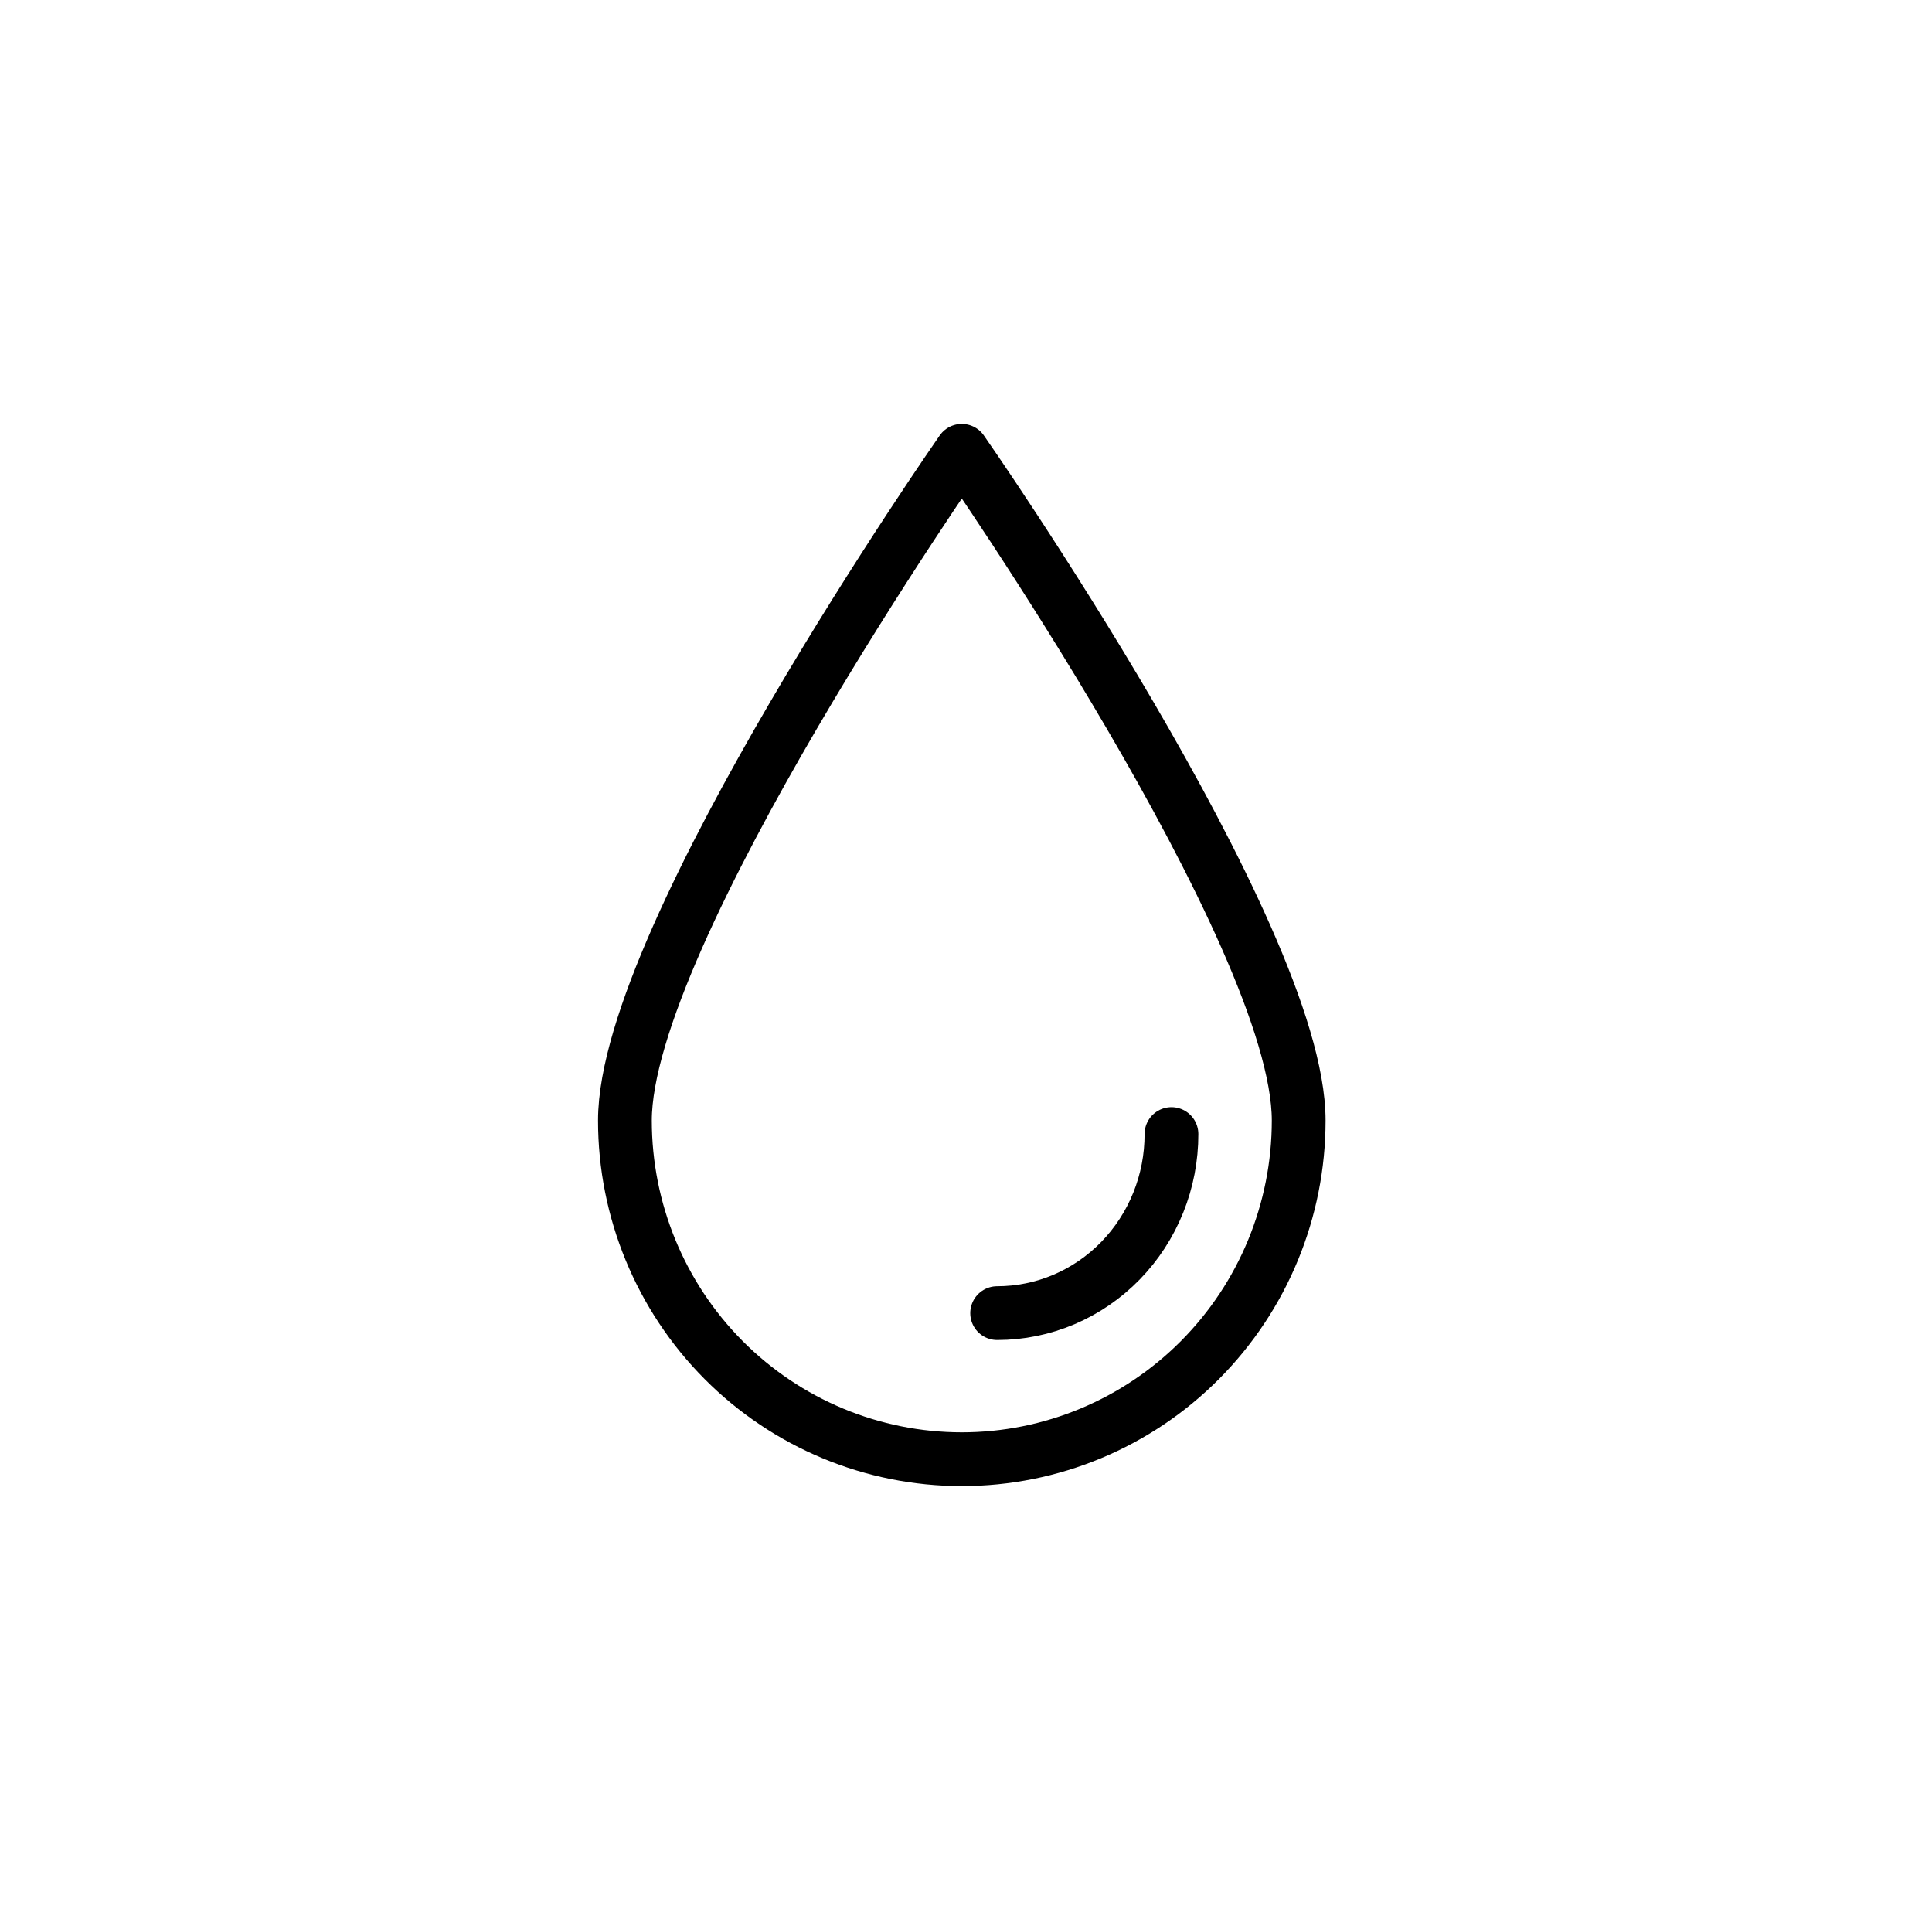
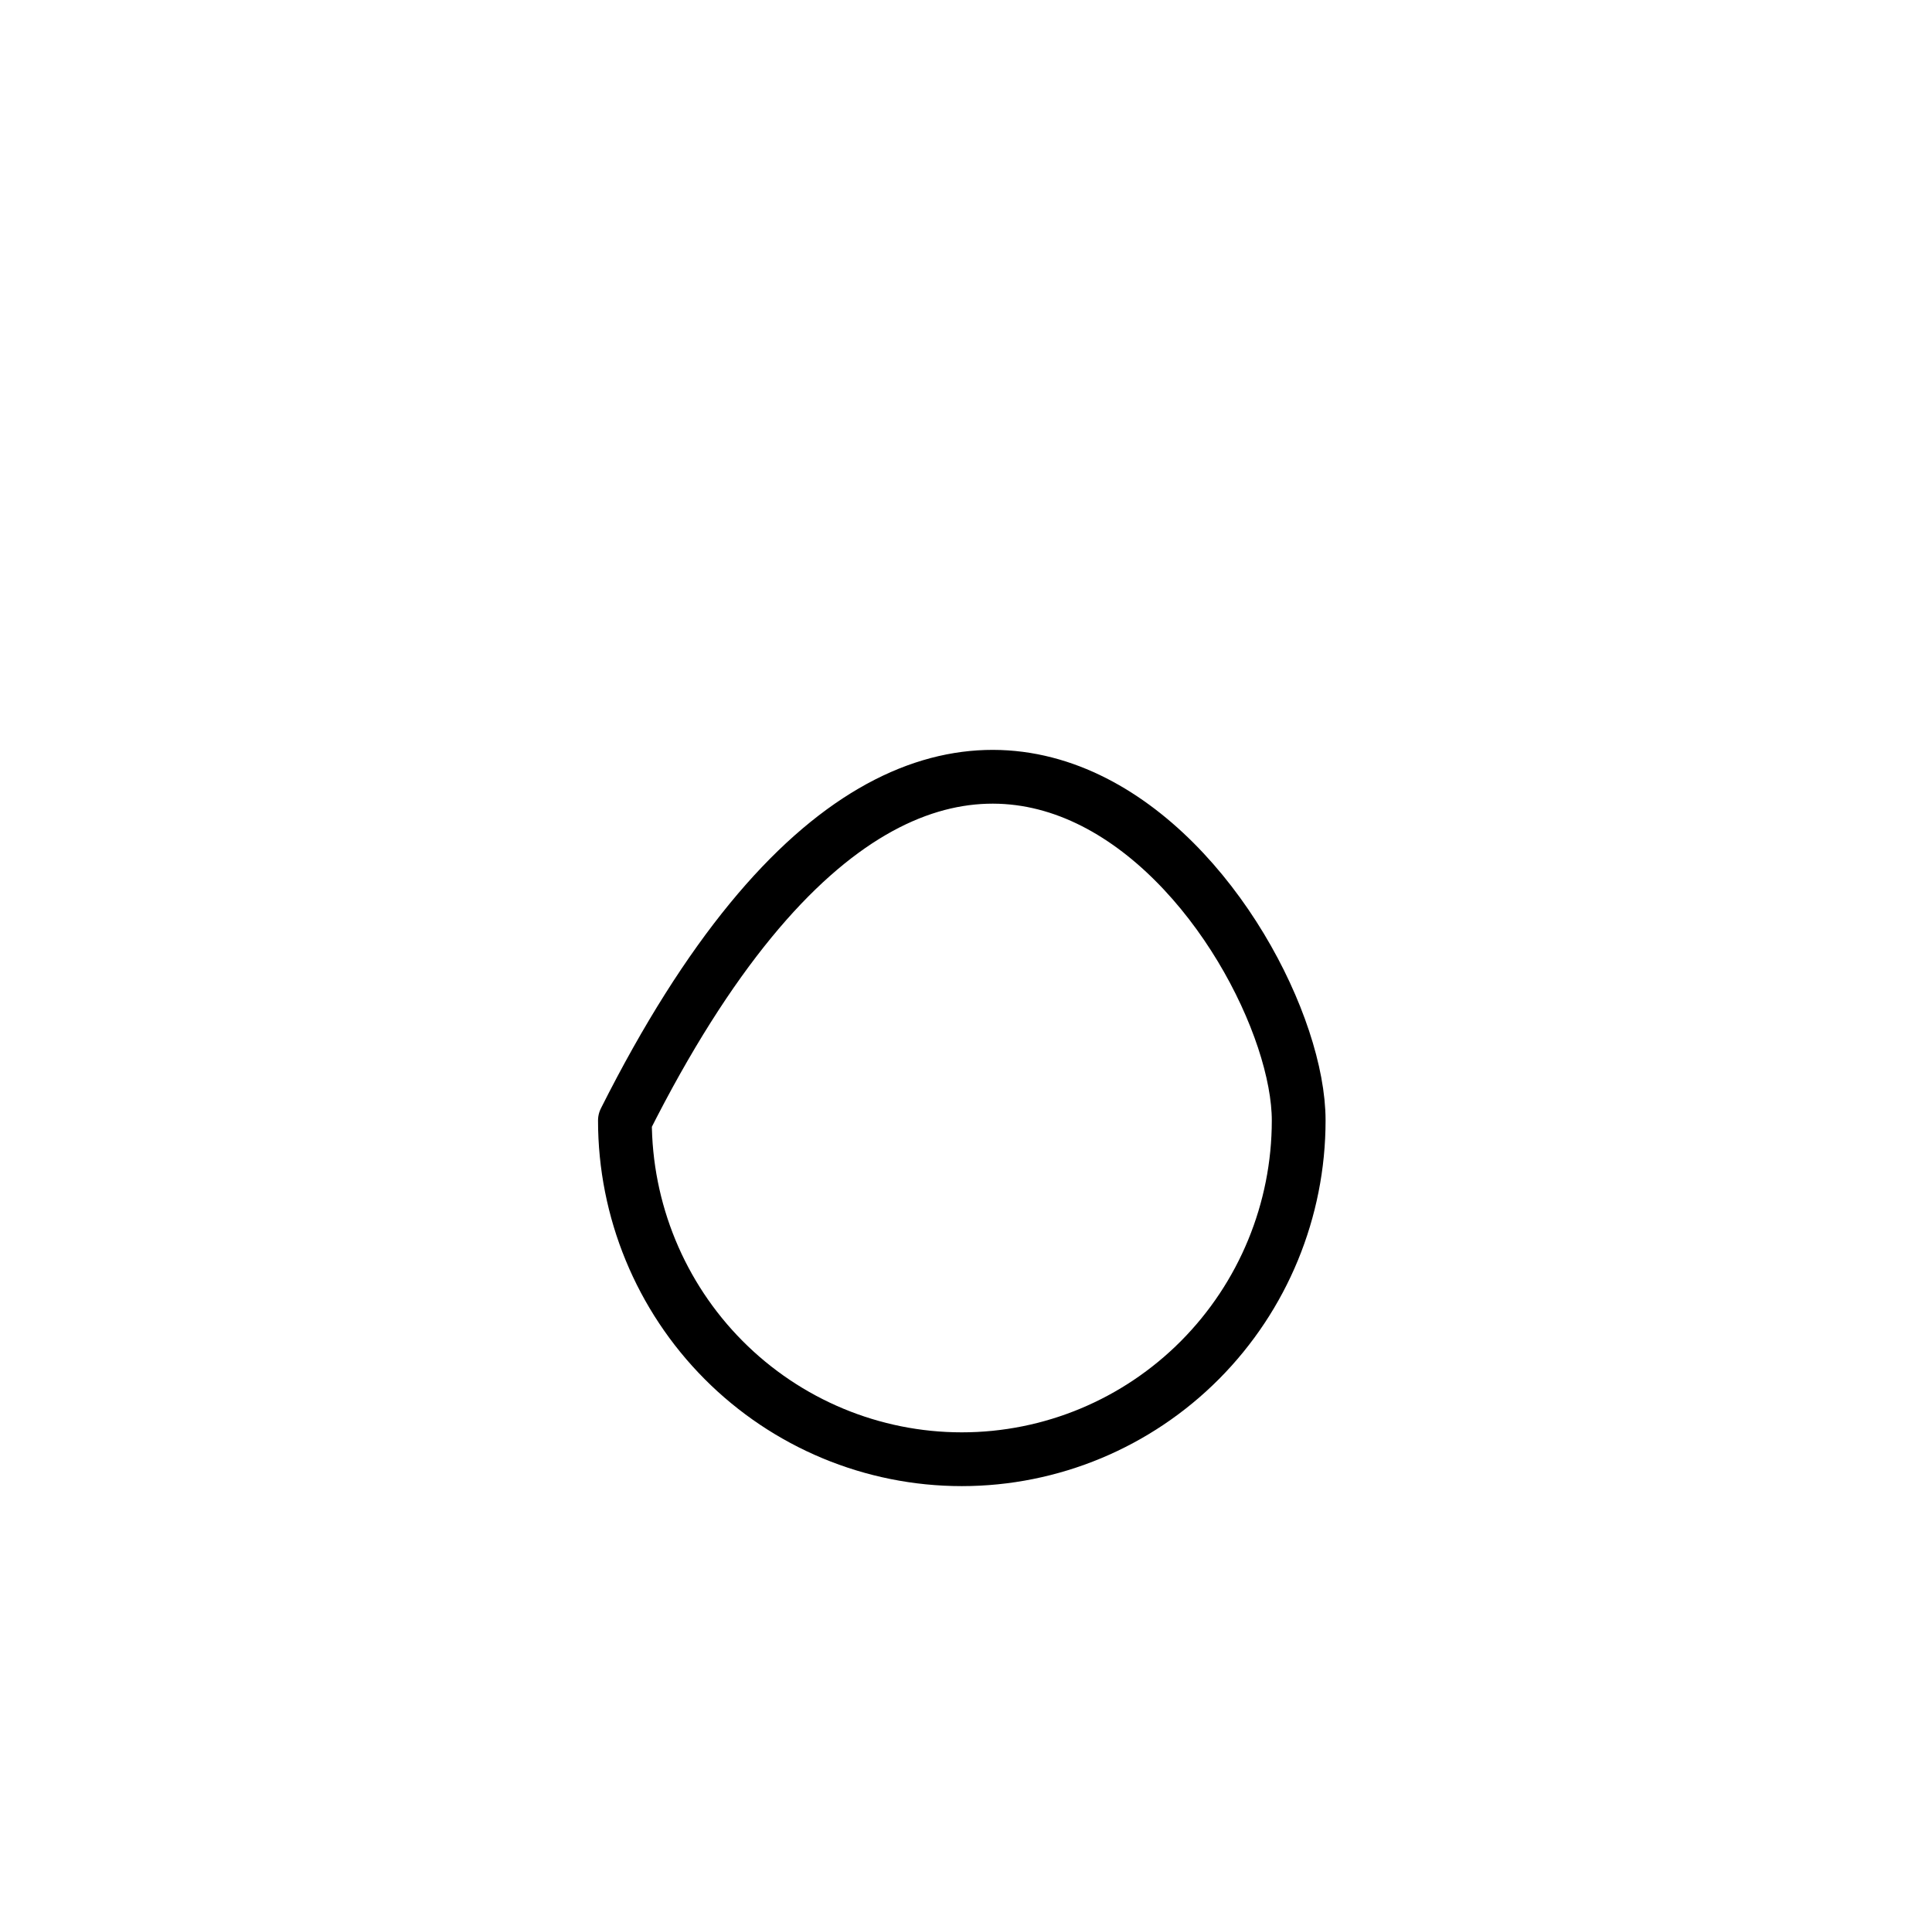
<svg xmlns="http://www.w3.org/2000/svg" width="101" height="100" viewBox="0 0 101 100" fill="none">
-   <path d="M61.241 59.276C61.243 60.505 61.009 61.721 60.552 62.857C60.095 63.992 59.424 65.025 58.578 65.894C57.731 66.763 56.726 67.453 55.619 67.924C54.512 68.394 53.326 68.636 52.128 68.636" stroke="black" stroke-width="2.811" stroke-linecap="round" stroke-linejoin="round" />
-   <path d="M67.892 58.566C67.892 63.262 66.036 67.765 62.733 71.086C59.431 74.406 54.951 76.272 50.28 76.272C45.609 76.272 41.13 74.406 37.827 71.086C34.524 67.765 32.669 63.262 32.669 58.566C32.669 48.81 50.28 23.561 50.28 23.561C50.28 23.561 67.892 48.794 67.892 58.566Z" stroke="black" stroke-width="2.811" stroke-linecap="round" stroke-linejoin="round" />
+   <path d="M67.892 58.566C67.892 63.262 66.036 67.765 62.733 71.086C59.431 74.406 54.951 76.272 50.28 76.272C45.609 76.272 41.13 74.406 37.827 71.086C34.524 67.765 32.669 63.262 32.669 58.566C50.28 23.561 67.892 48.794 67.892 58.566Z" stroke="black" stroke-width="2.811" stroke-linecap="round" stroke-linejoin="round" />
</svg>